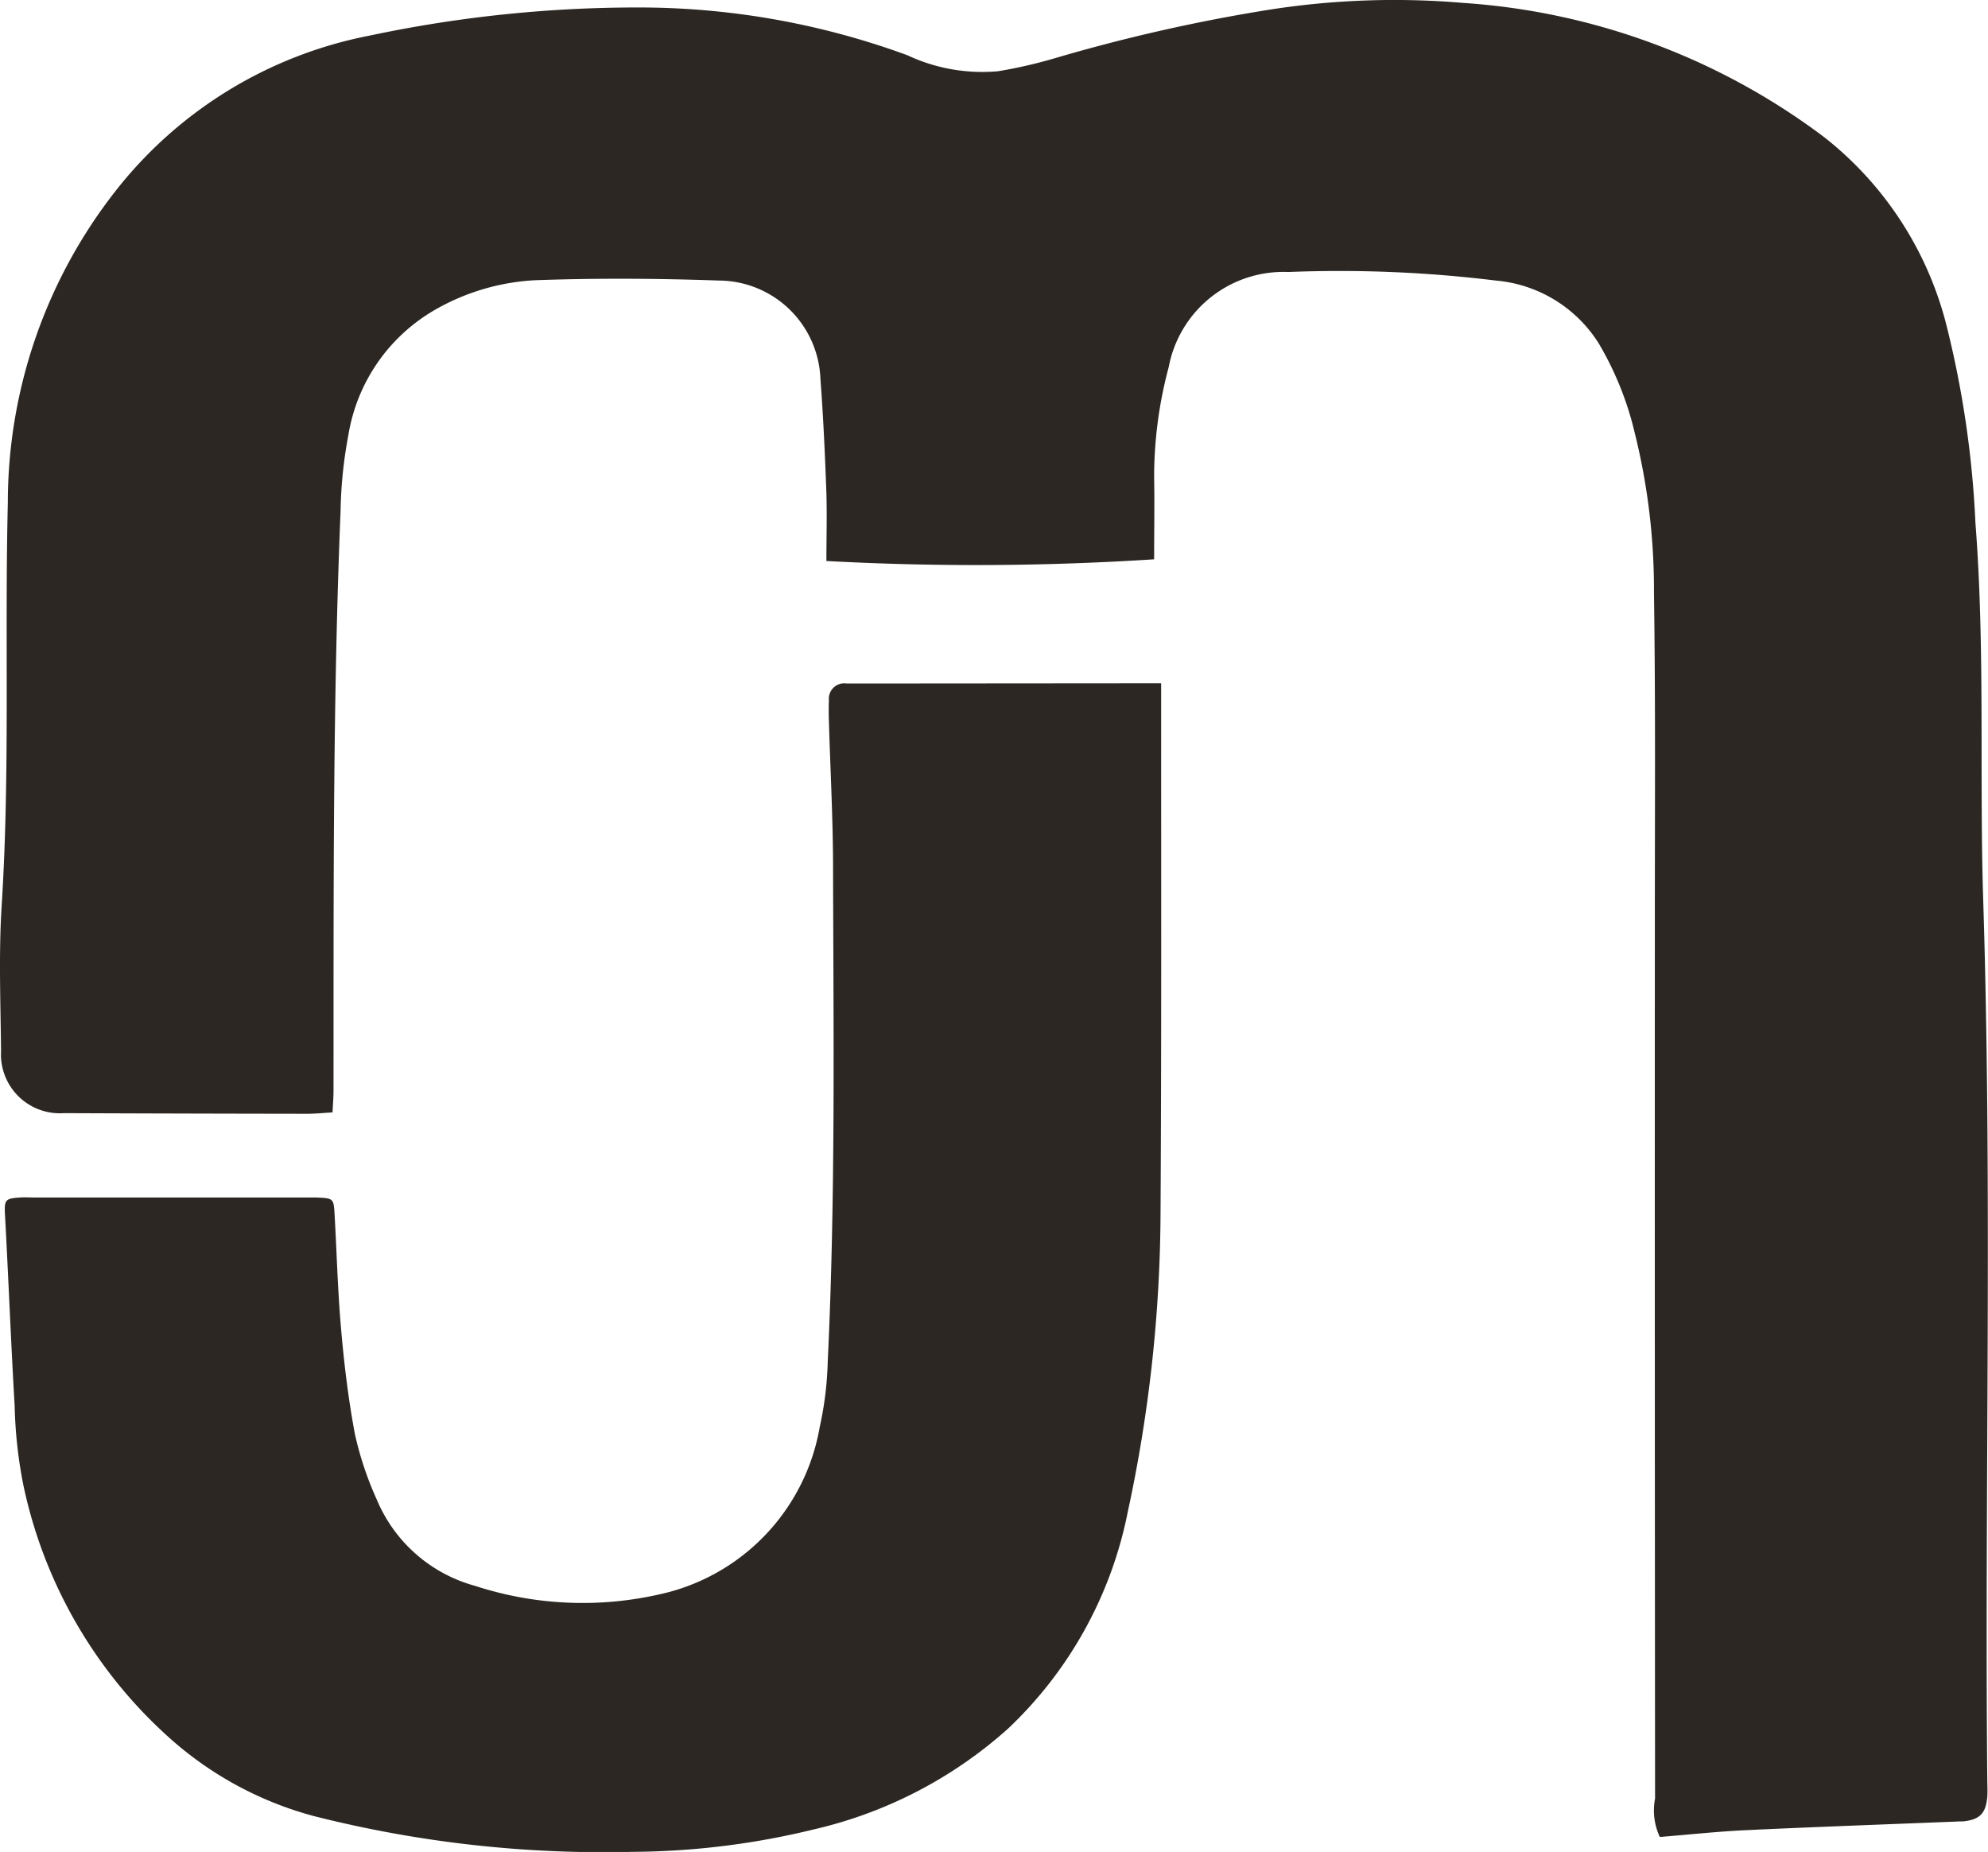
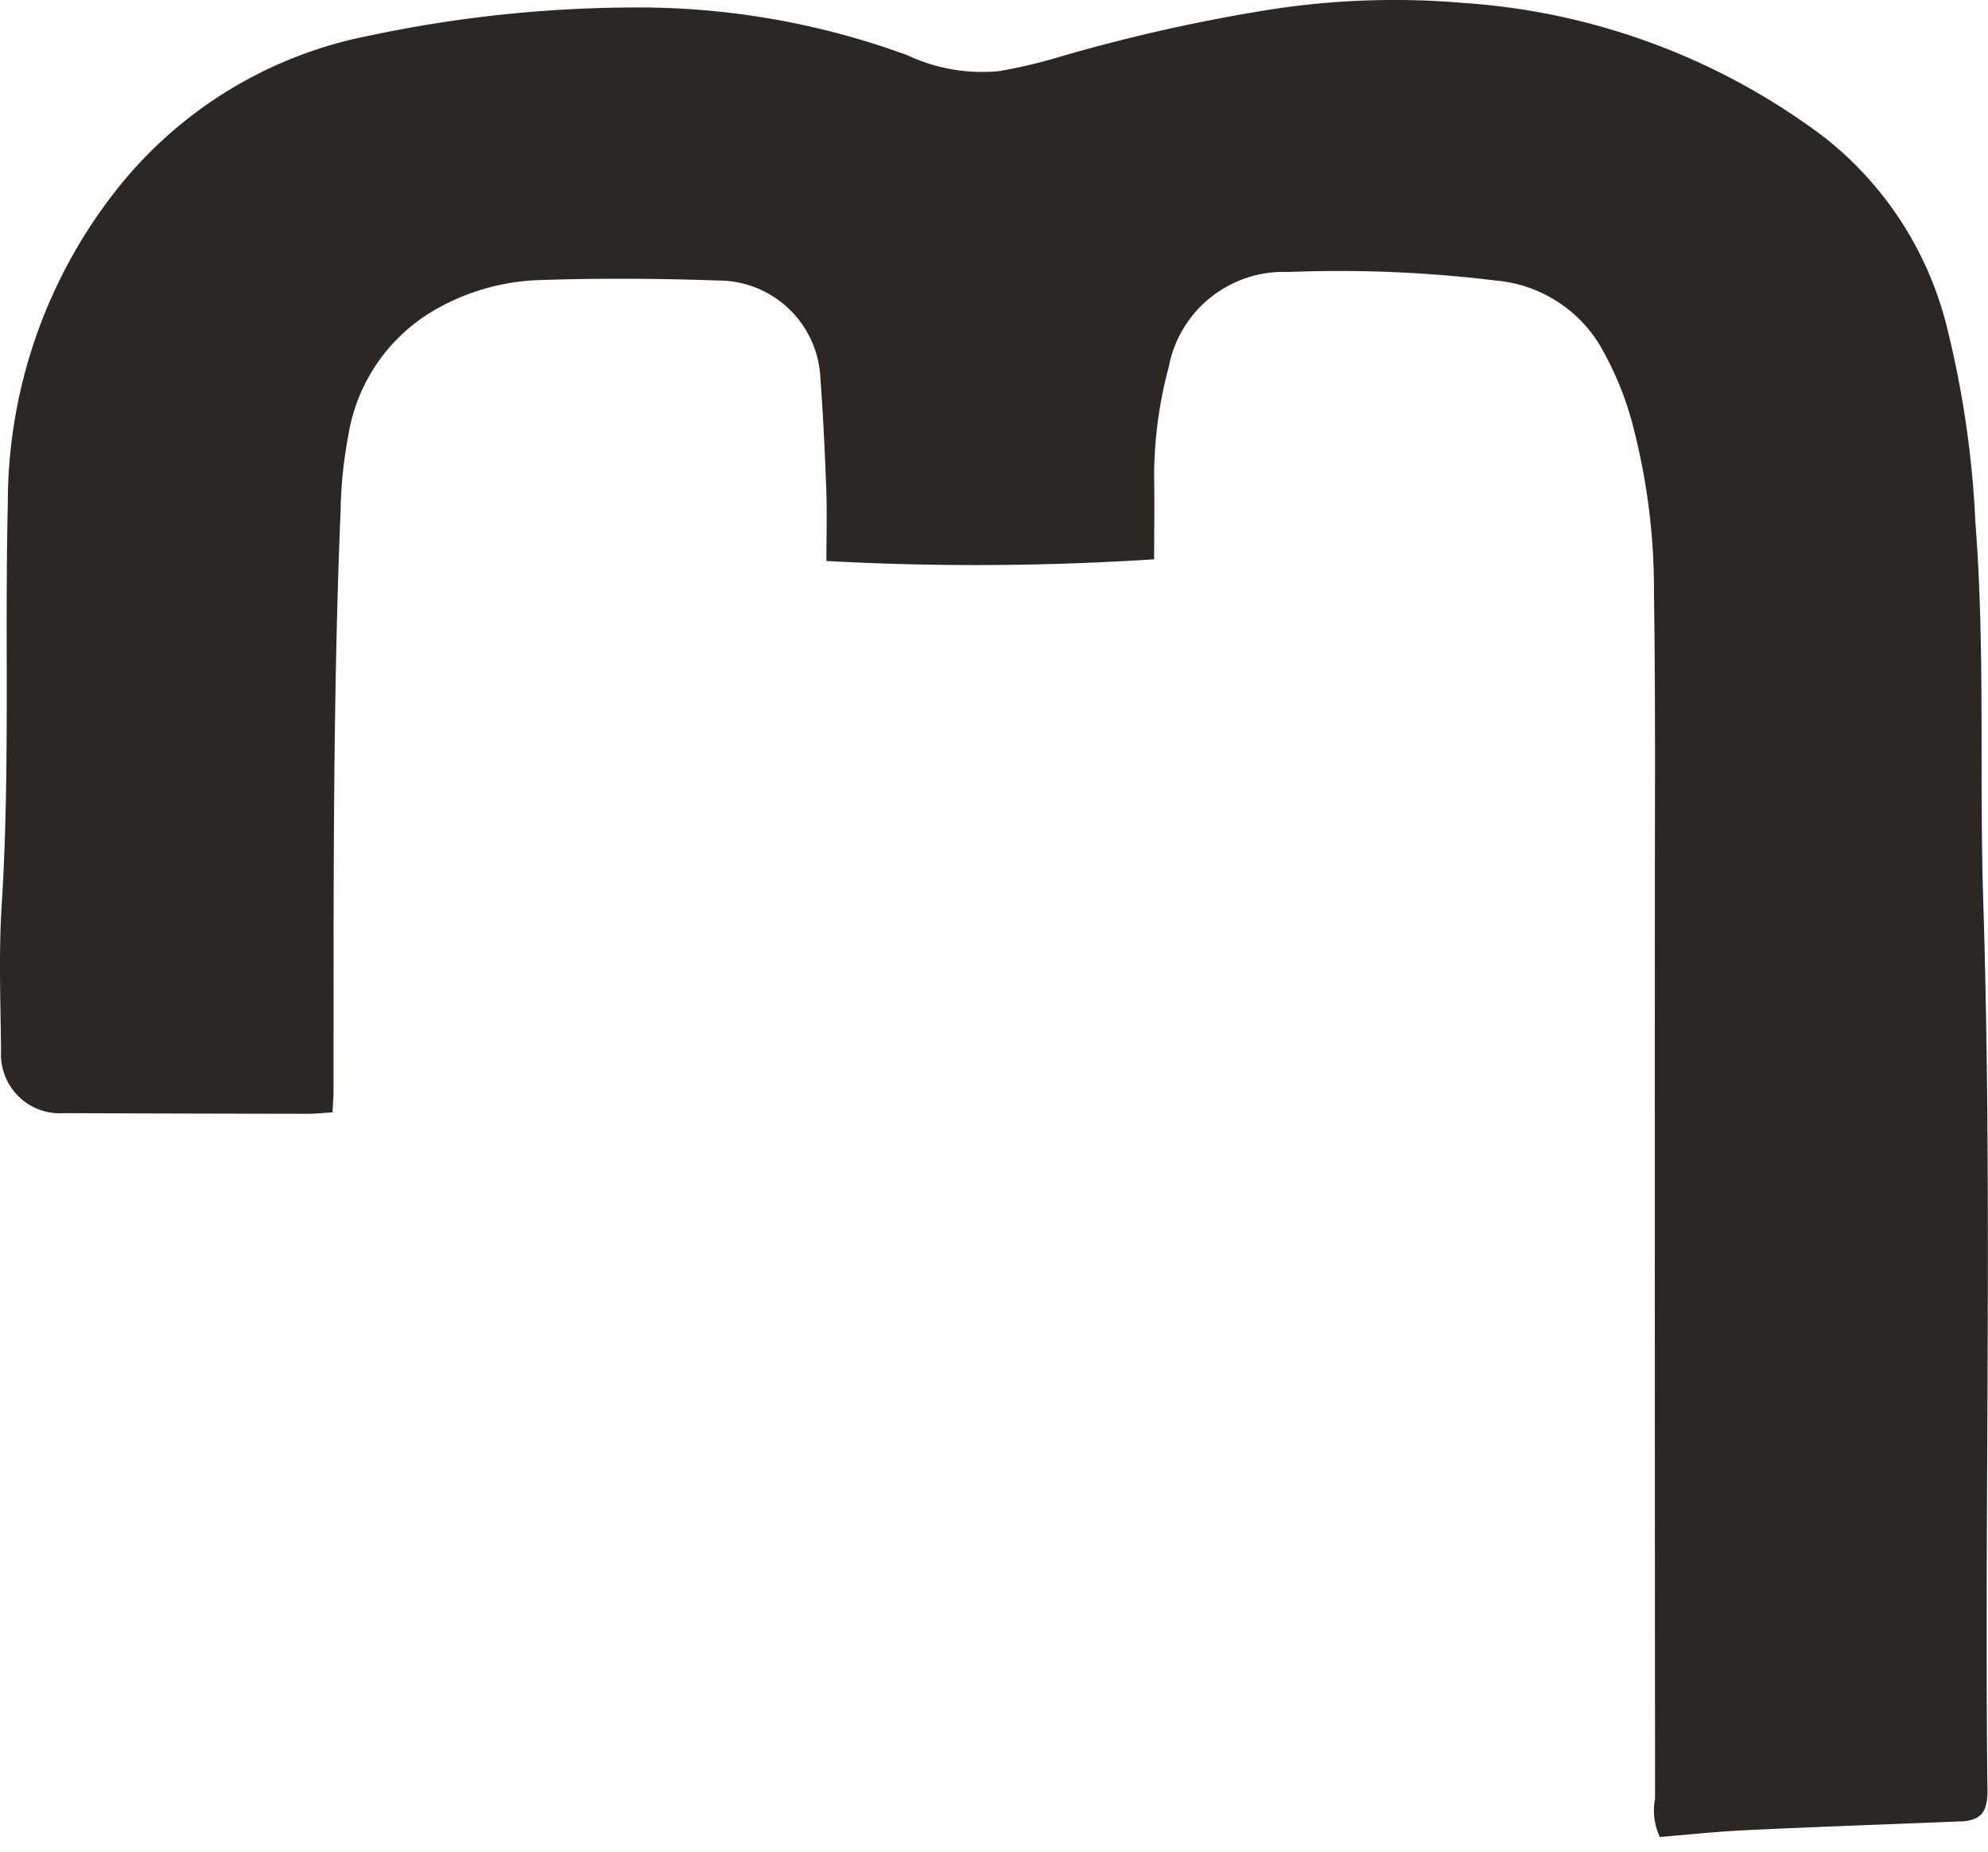
<svg xmlns="http://www.w3.org/2000/svg" width="64.675" height="60.249" viewBox="0 0 64.675 60.249">
  <g id="logo_noir_solo" transform="translate(-928.116 -7115.525)">
    <g id="Groupe_108" data-name="Groupe 108" transform="translate(-20.183 7107.673)">
      <g id="Groupe_2" data-name="Groupe 2" transform="translate(948.3 7.853)">
        <path id="Tracé_22" data-name="Tracé 22" d="M5820.168,1860.107c-.313.018-.567.045-.823.045q-3.958-.005-7.916-.021a1.915,1.915,0,0,1-2.045-2.018c-.015-1.583-.079-3.17.021-4.746.276-4.362.094-8.728.2-13.091a16.451,16.451,0,0,1,3.488-10.125,13.834,13.834,0,0,1,8.274-5.074,41.97,41.97,0,0,1,8.7-.917,25.368,25.368,0,0,1,8.8,1.553,5.73,5.73,0,0,0,2.958.521,15.732,15.732,0,0,0,1.854-.426,55.9,55.9,0,0,1,6.988-1.579,26.325,26.325,0,0,1,6.3-.216,21.928,21.928,0,0,1,11.731,4.368,11.3,11.3,0,0,1,3.975,6.116,32.307,32.307,0,0,1,.943,6.431c.319,4.1.124,8.2.254,12.3.3,9.525.042,19.051.132,28.576,0,.188.014.378,0,.565-.046.536-.236.735-.753.8-.075.01-.151,0-.226.008-2.292.092-4.583.173-6.874.281-.933.044-1.863.146-2.8.221a2.028,2.028,0,0,1-.155-1.25q-.012-14.411-.007-28.823c0-3.467.023-6.933-.029-10.4a21.112,21.112,0,0,0-.63-5.224,10.388,10.388,0,0,0-1.171-2.9,4.4,4.4,0,0,0-3.339-2.037,41.7,41.7,0,0,0-6.755-.279,3.8,3.8,0,0,0-3.892,3.095,13.818,13.818,0,0,0-.474,3.552c.016.9,0,1.806,0,2.7a89.881,89.881,0,0,1-10.662.055c0-.729.021-1.475,0-2.219-.046-1.236-.1-2.472-.194-3.7a3.323,3.323,0,0,0-3.3-3.205c-2-.07-4-.082-5.991-.01a7.3,7.3,0,0,0-3.3.992,5.776,5.776,0,0,0-2.768,4.054,14.462,14.462,0,0,0-.252,2.455c-.258,6.282-.224,12.569-.23,18.855C5820.2,1859.612,5820.182,1859.829,5820.168,1860.107Z" transform="translate(-5809.351 -1823.918)" fill="#2c2722" />
-         <path id="Tracé_23" data-name="Tracé 23" d="M5848.188,2000.1v.987c0,5.385.012,10.771-.019,16.157a46.786,46.786,0,0,1-1.064,9.8,13.229,13.229,0,0,1-3.9,7.067,14.258,14.258,0,0,1-6.32,3.277,25.362,25.362,0,0,1-5.891.729,38.338,38.338,0,0,1-10.353-1.159,11.487,11.487,0,0,1-4.624-2.467,15.246,15.246,0,0,1-4.847-8.32,14.864,14.864,0,0,1-.28-2.562c-.121-2.061-.2-4.125-.313-6.186-.027-.517-.01-.562.5-.594.149-.01.3,0,.452,0h8.817c.113,0,.226,0,.338,0,.578.024.584.024.614.552.068,1.2.1,2.4.2,3.593s.241,2.384.462,3.557a10.854,10.854,0,0,0,.708,2.12,4.848,4.848,0,0,0,3.194,2.811,11.287,11.287,0,0,0,6.329.2,6.749,6.749,0,0,0,4.891-5.371,11.065,11.065,0,0,0,.259-2.111c.256-5.338.186-10.681.174-16.022,0-1.613-.089-3.225-.136-4.838-.007-.226-.008-.452,0-.678a.5.5,0,0,1,.579-.534c.075,0,.151,0,.227,0Z" transform="translate(-5810.414 -1977.872)" fill="#2c2722" />
      </g>
    </g>
  </g>
</svg>